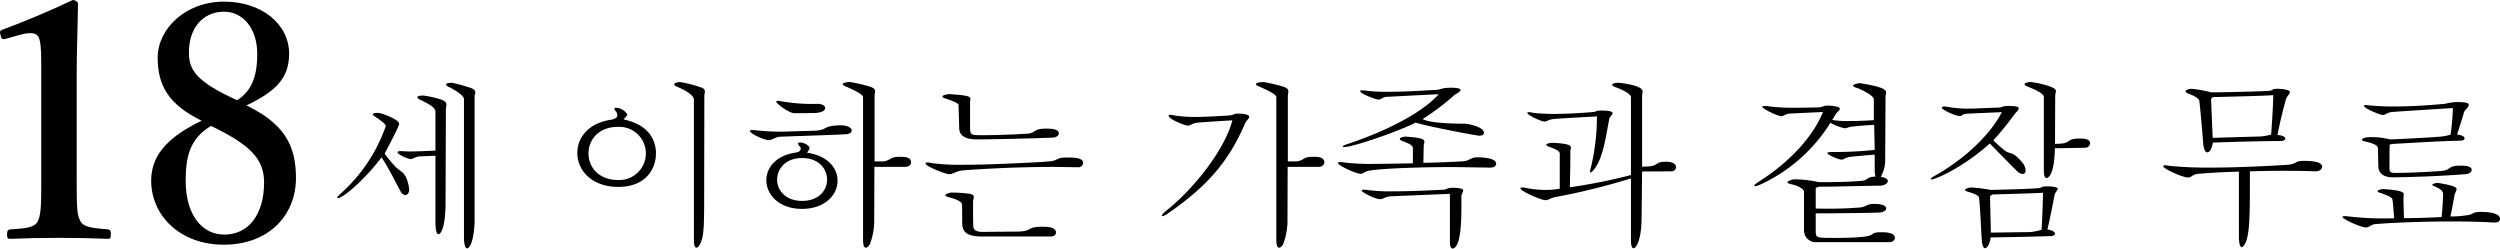
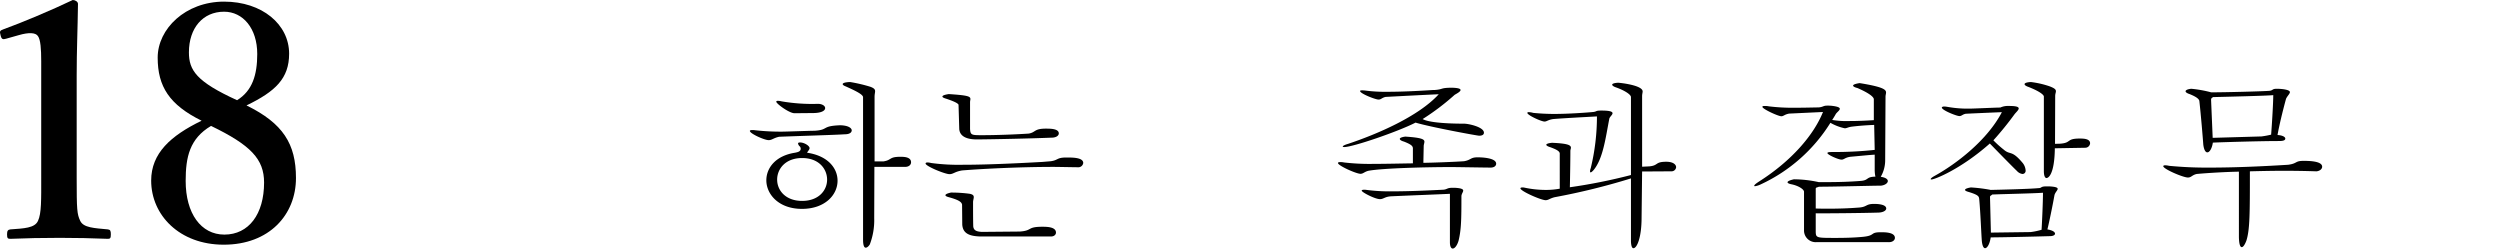
<svg xmlns="http://www.w3.org/2000/svg" viewBox="0 0 553.248 55.004">
  <title>アセット 52</title>
  <g id="レイヤー_2" data-name="レイヤー 2">
    <g id="レイヤー_1-2" data-name="レイヤー 1">
      <path d="M1.344,8.568c-.721.216-1.009.144-1.225-.792C-.096,6.984-.096,6.769.768,6.48,4.944,4.968,11.281,2.304,16.105,0c.504,0,1.152.36,1.152.864-.072,5.76-.288,10.08-.288,15.913V39.315c0,7.129.072,8.064.792,9.576.721,1.513,3.097,1.584,6.121,1.873.504.072.647.287.647,1.08,0,.863-.144,1.008-.647,1.008-3.312-.145-7.273-.217-10.657-.217-3.744,0-7.561.072-10.945.217-.576,0-.72-.145-.72-1.008,0-.793.216-1.008.72-1.08,3.024-.217,5.4-.289,6.121-1.873.792-1.656.72-4.752.72-9.576V13.537c0-2.665-.144-4.753-.72-5.544-.504-.793-2.017-.865-4.249-.217Z" />
      <path d="M65.498,39.388c0,8.137-5.905,14.761-15.985,14.761-9.793,0-16.058-6.553-16.058-14.185,0-6.049,4.32-9.938,11.161-13.25-7.129-3.527-9.721-7.561-9.721-13.969,0-6.337,6.12-12.385,14.688-12.385,8.425,0,14.401,5.04,14.401,11.521,0,5.473-3.024,8.353-9.433,11.449C62.617,27.29,65.498,31.827,65.498,39.388Zm-24.41.647c0,7.2,3.384,11.882,8.568,11.882,5.4,0,8.785-4.537,8.785-11.521,0-5.185-2.952-8.281-11.737-12.529C41.952,30.675,41.088,34.778,41.088,40.035Zm15.841-28.083c0-5.688-3.168-9.36-7.345-9.36-4.68,0-7.776,3.601-7.776,9.001,0,3.961,1.656,6.48,10.657,10.585C55.848,20.089,56.928,16.562,56.928,11.952Z" />
-       <path d="M85.386,27.917c-.039-.432-.94-1.137-2.312-2.078-.745-.392-.94-.862.588-.862.667,0,4.665,1.411,4.665,2.431,0,.588-2.979,6.193-3.215,6.586a27.01,27.01,0,0,0,2.117,2.586c1.372,1.646,2.666,1.138,3.293,5.018,0,.118.039.236.039.314,0,.744-.392,1.254-.862,1.254a1.305,1.305,0,0,1-1.02-.783c-.901-1.529-2.234-4.469-4.233-7.566-3.842,5.057-8.546,9.016-9.644,9.016-.078,0-.156-.039-.156-.117,0-.156.274-.471.784-.901a35.931,35.931,0,0,0,9.839-14.622ZM96.363,24.702c0-.941-1.529-1.725-3.058-2.47-.471-.196-.941-.47-.941-.706,0-.195.314-.352,1.294-.391a22.382,22.382,0,0,1,4.077.939c.862.314,1.058.706,1.058,1.098,0,.314-.117.628-.117.98l-.078,21.168c-.079,5.135-1.059,6.508-1.568,6.508-.431,0-.666-.941-.666-2.862V34.463l-3.646.157c-1.137.195-1.333.588-1.804.588-.588,0-2.939-1.02-2.939-1.529,0-.117.234-.234.666-.234.274,0,1.607.078,1.921.078,2.038,0,3.959-.117,5.802-.196Zm6.311-2.822c-.039-.666-1.489-1.646-3.058-2.509-.588-.235-.901-.47-.901-.667,0-.234.393-.352,1.294-.392a37.118,37.118,0,0,1,4.351,1.216c.667.312.823.588.823.901,0,.274-.156.588-.156,1.019V49.163c-.157,3.646-.862,5.566-1.607,5.801-.353,0-.705-.392-.745-2.391Z" />
-       <path d="M145.128,34.737c-.431,3.764-3.175,6.625-8.311,6.625-5.801,0-9.055-3.606-9.055-7.526,0-3.332,2.431-6.625,7.448-7.331.705-.156,1.411-.352,1.411-1.058a1.457,1.457,0,0,0-.274-.745,1.146,1.146,0,0,1-.393-.627c0-.117.118-.235.393-.235a3.141,3.141,0,0,1,2.47,1.489c0,.314-.471.588-.784,1.098,4.782,1.059,6.899,3.686,7.134,7.135Zm-14.896-.783c0,2.939,2.156,5.879,6.546,5.879a5.886,5.886,0,1,0,0-11.76C132.388,28.073,130.232,31.013,130.232,33.954ZM153.555,21.958c-.078-.744-1.254-1.686-3.488-2.666-.549-.195-.862-.431-.862-.627,0-.234.392-.431,1.293-.51a24.895,24.895,0,0,1,4.783,1.255c.588.235.705.51.705.862,0,.314-.117.627-.117,1.059l-.039,23.089c0,7.212-.235,8.192-.941,9.683-.274.47-.549.705-.784.705-.313,0-.549-.471-.549-1.686Z" />
      <path d="M180.253,28.937c3.214-.197,1.45-1.059,5.684-1.216,1.803.039,2.548.627,2.548,1.137,0,.079,0,.862-1.567.862-2.431.156-9.761.354-14.505.549-1.254.274-1.567.744-2.312.744-.94,0-4.155-1.449-4.155-2.037,0-.118.157-.197.549-.197a3.307,3.307,0,0,1,.588.04,50.333,50.333,0,0,0,5.998.313C174.098,29.132,179.116,28.937,180.253,28.937Zm-4.312,4.859c.549-.117,1.255-.234,1.255-.9a.743.743,0,0,0-.313-.588,1.182,1.182,0,0,1-.274-.549c0-.157.156-.236.431-.236.94,0,2.117.745,2.117,1.255,0,.353-.393.667-.549,1.019,4.586.667,6.742,3.411,6.742,6.194,0,3.136-2.783,6.233-7.879,6.233-5.214,0-7.88-3.293-7.88-6.312C169.59,37.168,171.629,34.463,175.94,33.796Zm-.117-8.74c-1.177,0-4.038-2.117-4.038-2.549,0-.117.118-.195.393-.195a3.785,3.785,0,0,1,.783.117,39.992,39.992,0,0,0,8.115.549c.94.039,1.528.471,1.528.941,0,.548-.745,1.058-2.509,1.097Zm-3.842,14.699c0,2.352,1.843,4.704,5.527,4.704s5.527-2.353,5.527-4.704c0-2.391-1.843-4.782-5.527-4.782S171.981,37.364,171.981,39.755ZM190.993,21.487c-.039-.666-2.156-1.606-3.802-2.352-.432-.156-.706-.353-.706-.51,0-.234.471-.431,1.646-.471a33.645,33.645,0,0,1,4.508,1.059c.823.314,1.02.588,1.02.98,0,.313-.118.666-.118,1.254V35.718h1.96c1.843-.275,1.216-1.02,3.725-1.02.744,0,2.391,0,2.391,1.215,0,.549-.47,1.02-1.333,1.02H193.502l-.039,11.368a14.998,14.998,0,0,1-.98,5.802c-.313.47-.627.705-.901.705-.353,0-.588-.51-.588-1.803Z" />
      <path d="M232.547,35.679c1.686-.236,1.254-.824,3.449-.824,1.411,0,3.724,0,3.724,1.216a1.091,1.091,0,0,1-1.215.94c-.784,0-4.43-.078-5.253-.078-8.036,0-16.542.471-20.345.784-1.646.274-1.921.823-2.783.823-1.02,0-5.292-1.764-5.292-2.352,0-.158.157-.236.432-.236a3.427,3.427,0,0,1,.784.118,45.275,45.275,0,0,0,7.056.392c4.86,0,11.211-.273,17.562-.627ZM212.123,23.173c-.195-.431-1.567-.94-2.744-1.332-.392-.117-.822-.274-.822-.471,0-.195.353-.393,1.411-.549,4.233.274,4.782.51,4.782,1.098,0,.196-.079.432-.079.705v5.881c.079,1.411.354,1.411,2.705,1.411,3.058,0,7.33-.157,10.271-.353,1.607-.275,1.137-1.098,3.803-1.098.979,0,2.861,0,2.861,1.059,0,.47-.549.94-1.607.94-4.86.196-12.27.353-16.503.392-2.979,0-3.842-1.137-3.92-2.312Zm.784,22.148c-.078-.705-.979-1.137-2.939-1.686-.471-.117-.745-.274-.745-.432,0-.195.353-.392,1.215-.588a30.387,30.387,0,0,1,4.194.275c.706.156.862.392.862.744,0,.274-.117.588-.156,1.02,0,1.764,0,3.959.039,5.409.078.823.549,1.177,1.882,1.255l8.428-.078c2.861-.197,1.528-1.059,4.979-1.059.94,0,3.019,0,3.019,1.293,0,.432-.393.862-1.098.862H217.14c-2.626-.039-4.076-.666-4.194-2.665Z" />
-       <path d="M264.847,27.172c-1.215.196-1.372.627-1.96.627-.706,0-4.272-1.45-4.272-2.194,0-.118.117-.197.392-.197a7.97,7.97,0,0,1,.98.157,29.193,29.193,0,0,0,4.547.313c2.116,0,4.43-.156,7.369-.313,1.294-.117,1.02-.431,2.156-.431.627,0,2.392.117,2.392.705,0,.354-.51.784-.823,1.254-3.686,8.625-8.389,14.073-17.131,20.11a3.065,3.065,0,0,1-1.215.627c-.118,0-.157-.039-.157-.118,0-.156.313-.549.98-1.098,5.566-4.39,12.779-13.014,14.621-19.991C271.59,26.702,266.101,27.015,264.847,27.172ZM282.448,21.487c-.039-.666-2.156-1.606-3.802-2.352-.432-.156-.706-.353-.706-.51,0-.234.471-.431,1.646-.471a33.645,33.645,0,0,1,4.508,1.059c.823.314,1.02.588,1.02.98,0,.313-.118.666-.118,1.254V35.718h1.96c1.843-.275,1.216-1.02,3.725-1.02.744,0,2.391,0,2.391,1.215,0,.549-.47,1.02-1.333,1.02h-6.781l-.039,11.368a14.998,14.998,0,0,1-.98,5.802c-.313.47-.627.705-.901.705-.353,0-.588-.51-.588-1.803Z" />
      <path d="M312.673,32.856c0-.549-.392-.902-1.999-1.529-.588-.156-.901-.393-.901-.588,0-.196.353-.393,1.215-.51,3.606.235,4.233.588,4.233,1.137,0,.235-.117.549-.156.862l-.079,3.802c1.411,0,6.86-.195,9.017-.352,1.567-.275,1.371-.863,2.979-.863.549,0,4.116.039,4.116,1.412,0,.47-.432.861-1.215.861-1.255,0-7.409-.117-8.781-.117-5.253,0-15.092.235-18.267.823-.941.235-1.137.667-1.765.667-.94,0-4.979-1.804-4.979-2.392,0-.118.157-.196.51-.196a3.387,3.387,0,0,1,.823.078,48.793,48.793,0,0,0,6.586.314c2.705,0,5.763-.078,8.663-.118Zm4.782-12.937c2.078-.157,1.137-.471,3.764-.51,1.528.039,1.999.235,1.999.51,0,.353-.823.784-1.294,1.058a52.723,52.723,0,0,1-7.095,5.371c.979.588,4.037,1.02,9.133,1.02,1.059,0,4.43.744,4.43,1.999,0,.392-.313.666-1.058.666-.432,0-10.858-1.921-14.073-2.9-3.881,1.999-13.877,5.409-15.758,5.409-.235,0-.354-.039-.354-.117,0-.117.354-.354,1.176-.588,6.351-2.117,15.562-6.037,20.07-10.977-2.822.117-8.035.393-11.76.588-.862.196-.979.588-1.567.588-.706,0-4.077-1.332-4.077-1.881,0-.117.117-.157.432-.157a4.656,4.656,0,0,1,.705.04,34.037,34.037,0,0,0,4.979.273c2.861,0,6.39-.156,9.996-.392ZM320.865,42.892c-2.391.117-8.663.352-12.975.549-1.45.078-1.686.627-2.509.627-1.098,0-4.038-1.529-4.038-1.882,0-.118.157-.196.549-.196a3.212,3.212,0,0,1,.549.039,39.526,39.526,0,0,0,5.802.314c3.646,0,7.84-.197,11.055-.354.979-.039.862-.432,2.116-.432h.51c1.489.079,1.882.314,1.882.628s-.393.745-.393,1.255c0,5.096-.039,7.369-.627,9.799-.313,1.098-.862,1.765-1.293,1.765-.354,0-.628-.432-.628-1.411Z" />
      <path d="M345.171,33.954c-.039-.628-1.255-1.059-2.078-1.373-.509-.156-.901-.353-.901-.549,0-.156.353-.353,1.294-.431,3.606.157,4.155.549,4.155,1.098,0,.196-.118.431-.118.706,0,2.273-.078,6.546-.117,8.035a121.205,121.205,0,0,0,13.523-2.705V21.448c-.078-.627-1.646-1.528-3.332-2.116-.47-.157-.822-.392-.822-.589,0-.195.392-.391,1.332-.431.235,0,5.41.51,5.41,1.921,0,.274-.118.588-.118,1.059V36.894l1.607-.078c2.078-.196,1.176-1.02,3.764-1.02,1.45,0,2.155.588,2.155,1.215a1.007,1.007,0,0,1-1.059.902l-6.468.039-.117,10.191c0,4.43-1.02,6.781-1.804,6.781-.313,0-.509-.47-.549-1.528v-13.916A146.97,146.97,0,0,1,344.073,43.636c-1.137.274-1.372.666-2.038.666-.98,0-5.566-1.999-5.566-2.626,0-.118.156-.196.47-.196a1.479,1.479,0,0,1,.393.039,22.732,22.732,0,0,0,4.743.51,16.83,16.83,0,0,0,3.097-.273Zm7.448-9.174c.862-.117.392-.313,1.764-.313,1.568,0,2.47.157,2.47.589,0,.352-.588.783-.706,1.176-.862,4.469-1.411,8.898-3.488,11.406-.274.314-.51.51-.667.51q-.117,0-.117-.234a2.086,2.086,0,0,1,.157-.706,48.449,48.449,0,0,0,1.371-11.446c-3.488.195-7.369.393-9.721.588-1.177.195-1.372.549-1.882.549-.706,0-3.803-1.411-3.803-1.921,0-.078.078-.157.313-.157a3.758,3.758,0,0,1,.98.157q2.351.236,4.704.235C347.248,25.212,351.403,24.898,352.619,24.78Z" />
      <path d="M399.228,42.421c-.039-.588-1.372-1.373-2.822-1.646-.392-.078-.823-.235-.823-.432,0-.195.354-.432,1.411-.666a26.366,26.366,0,0,1,5.488.627h1.686c2.783,0,5.214-.078,7.684-.274,1.764-.157,1.058-.901,3.175-.94a7.352,7.352,0,0,1-.157-1.529v-3.332c-.979.039-4.076.354-5.448.471-1.176.195-1.333.627-1.882.627-.744,0-3.136-1.098-3.136-1.45,0-.235.588-.235,1.215-.235a84.331,84.331,0,0,0,9.251-.471l-.117-5.527c-1.921.079-3.41.197-5.018.393-.784.117-1.059.354-1.489.354a10.861,10.861,0,0,1-3.176-1.216,35.944,35.944,0,0,1-15.366,13.603,4.44,4.44,0,0,1-1.333.432c-.117,0-.156-.04-.156-.118,0-.157.353-.471,1.215-1.02,6.978-4.469,11.917-10.113,13.994-15.288l-7.486.354c-1.059.195-1.216.588-1.726.588-.705,0-4.194-1.607-4.194-2.078,0-.156.157-.195.51-.195a4,4,0,0,1,.901.078,42.978,42.978,0,0,0,5.685.313c1.607,0,3.41-.039,5.409-.079,1.059-.117.901-.391,1.882-.391a8.938,8.938,0,0,1,.94.039c1.372.156,1.804.392,1.804.666,0,.353-.667.783-.901,1.176-.235.432-.51.862-.784,1.293a19.767,19.767,0,0,0,3.92.236c1.686,0,3.527-.078,5.292-.196V21.919c-.118-.705-1.804-1.646-3.606-2.43-.627-.157-.98-.354-.98-.549,0-.197.432-.393,1.451-.549,5.096.822,5.84,1.41,5.84,2.077,0,.274-.117.588-.117.94l-.078,14.23a7.28,7.28,0,0,1-.98,3.488c1.098.156,1.568.549,1.568.94,0,.471-.667.94-1.529,1.02-1.881,0-10.27.235-13.72.235-.392.195-.705.117-.705.471v4.351c.98.039,1.96.039,2.939.039,2.195,0,4.352-.078,6.429-.235,2.117-.117,1.568-.822,3.567-.822.353,0,2.666,0,2.666,1.019,0,.431-.628.862-1.686.901-3.489.117-12.74.196-13.916.157v4.116c.039,1.332.234,1.332,4.39,1.332,1.843,0,3.96-.039,5.998-.234,2.939-.275,1.489-1.02,4.037-1.02.902,0,3.097,0,3.097,1.254,0,.51-.548.98-1.411.941H401.933a2.584,2.584,0,0,1-2.705-2.666Z" />
      <path d="M442.663,23.801a4.049,4.049,0,0,1,1.881-.353c1.137,0,2.195.078,2.195.549,0,.353-.588.861-.901,1.254a69.828,69.828,0,0,1-4.704,5.802,23.63,23.63,0,0,0,2.312,2.077c1.451,1.255,1.686,0,4.077,2.822a2.952,2.952,0,0,1,.745,1.765.703.703,0,0,1-.706.784,1.996,1.996,0,0,1-1.215-.667c-.862-.823-3.293-3.292-5.998-6.075-6.468,5.723-12.23,7.957-12.896,7.957-.157,0-.196-.039-.196-.078,0-.118.235-.354.784-.666,4.861-2.666,11.721-7.919,14.975-14.152-1.882.079-6.547.275-7.997.354-.784.156-.862.51-1.411.51-.627,0-3.881-1.294-3.881-1.882,0-.118.196-.235.549-.235a5.833,5.833,0,0,1,.666.078,25.633,25.633,0,0,0,4.939.393C436.861,24.036,441.604,23.801,442.663,23.801Zm10.818,17.444c1.451.078,1.882.273,1.882.549,0,.312-.549.783-.705,1.371-.471,2.627-1.216,6.193-1.568,7.605,1.176.195,1.686.588,1.686.94,0,.313-.432.549-1.137.549-2.627.078-10.545.274-13.093.274-.235,1.529-.784,2.391-1.255,2.391-.313,0-.588-.47-.705-1.528-.117-1.294-.313-6.468-.588-9.368-.078-.549-.118-.863-2.273-1.529-.432-.117-.862-.274-.862-.471,0-.195.353-.392,1.293-.549a34.211,34.211,0,0,1,4.391.549c1.843-.039,8.546-.195,10.506-.392.901,0,.392-.392,1.842-.392ZM449.366,51.358a14.8,14.8,0,0,0,2.43-.51c.118-1.803.313-6.271.313-8.193-2.155.157-8.271.275-11.25.393-.196.274-.471.195-.471.588l.196,7.84Zm2.939-29.988c0-.393-.979-1.176-3.371-2.117-.588-.195-.901-.431-.901-.627,0-.234.471-.431,1.411-.471a20.278,20.278,0,0,1,4.116.941c1.137.432,1.411.705,1.411,1.098,0,.274-.157.588-.157,1.059l-.039,10.584c.549-.039.94,0,1.528-.078,2.039-.236,1.059-1.098,3.921-1.098.783,0,2.312,0,2.312,1.059a1.079,1.079,0,0,1-1.098.979l-6.703.117c-.078,5.919-1.489,6.586-1.843,6.586-.313,0-.588-.431-.588-1.568Z" />
      <path d="M495.467,37.991c-2.783.039-7.292.313-9.33.51-1.059.234-1.176.783-1.96.783-1.059,0-5.449-1.881-5.449-2.508,0-.118.157-.197.432-.197a4.413,4.413,0,0,1,.862.118,87.777,87.777,0,0,0,9.016.392c5.841,0,12.31-.312,17.327-.627,2.077-.273,1.489-.862,3.371-.862,1.058,0,4.155,0,4.155,1.294,0,.471-.471.94-1.255,1.02-2.431-.079-4.625-.118-7.291-.118-2.077,0-4.469.039-7.448.118,0,9.29,0,12.936-.784,15.365-.353.902-.705,1.412-1.019,1.412-.354,0-.588-.666-.627-2.195ZM489.86,20.43c2.588,0,10.271-.196,12.074-.313,1.215-.039.705-.471,1.921-.471,1.137,0,2.9.195,2.9.744,0,.354-.588.863-.862,1.49-.784,2.9-1.45,5.645-1.882,7.996,1.216.079,1.725.471,1.725.785,0,.549-.901.549-1.764.549-3.215,0-11.838.234-14.269.352-.196,1.334-.745,2.156-1.216,2.156-.392,0-.744-.51-.901-1.725-.078-1.215-.549-6.82-.862-9.564,0-.744-1.607-1.372-2.156-1.607-.627-.195-.901-.432-.901-.627,0-.235.432-.471,1.255-.549a26.314,26.314,0,0,1,4.39.784Zm10.624,9.761a19.868,19.868,0,0,0,2.116-.393c.196-2.469.471-7.174.471-8.741-1.843.157-10.153.353-13.328.431-.157.157-.432.157-.432.628l.354,8.389Z" />
-       <path d="M551.798,49.241c-2.626-.156-5.88-.234-9.251-.234-6.547,0-13.524.273-17.248.627-.862.312-1.098.705-1.764.705-1.02,0-5.136-1.842-5.136-2.312,0-.117.157-.196.51-.196a3.217,3.217,0,0,1,.549.039,69.402,69.402,0,0,0,10.388.432c-.117-.784-.195-2.823-.392-4.116-.157-.549-.706-.784-2.627-1.49-.392-.078-.666-.234-.666-.392,0-.196.353-.353,1.215-.47,4.038.273,4.587.666,4.587,1.254,0,.196-.078.432-.078.705,0,.393.078,3.686.117,4.469,1.333.04,5.645-.078,8.311-.234.117-.902.274-2.666.353-5.096-.078-.863-.901-1.216-1.843-1.686-.313-.079-.549-.236-.549-.354,0-.156.314-.313,1.177-.432,3.449.588,4.194.941,4.194,1.412a5.339,5.339,0,0,1-.432,1.137c-.196,1.176-.588,3.332-.94,4.9a23.39,23.39,0,0,0,3.646-.275c1.333-.078,1.098-.744,3.019-.744,1.058,0,4.312.078,4.312,1.568,0,.431-.353.783-1.137.783ZM526.239,32.738c-.156-.745-1.45-1.098-2.9-1.45-.313-.039-.627-.196-.627-.393,0-.195.431-.549,2.038-.549a15.692,15.692,0,0,1,4.155.51c2.116-.078,7.723-.353,10.74-.588a11.177,11.177,0,0,0,2.666-.471,51.183,51.183,0,0,0,.51-5.879c-3.371.195-8.82.548-13.485.861-1.293.196-1.411.667-1.999.667-.666,0-4.194-1.489-4.194-1.999,0-.118.118-.196.432-.196a2.616,2.616,0,0,1,.51.039,51.068,51.068,0,0,0,5.684.274c3.528,0,7.448-.235,11.289-.588a12.506,12.506,0,0,1,2.588-.393c1.803,0,2.704.157,2.704.628,0,.47-.783,1.058-1.058,1.567-.354,1.412-1.177,3.764-1.529,5.018,1.059.039,1.646.471,1.646.824,0,.273-.313.509-.979.509-5.371.118-10.624.51-14.778.706-.51.195-.823-.117-.823.471v.117c-.04.744-.04,2.861-.04,4.979.04.666.274.822,1.137.862,2.744,0,6.508-.157,10.428-.432,2.156-.235,1.254-1.176,4.077-1.176.979,0,2.548.039,2.548.94,0,.471-.549.902-1.294.941-3.488.273-6.115.392-8.624.51l-2.431.078c-2.116.078-3.841.117-5.252.117-1.646-.039-2.979-.666-3.058-2.43Z" />
    </g>
  </g>
</svg>